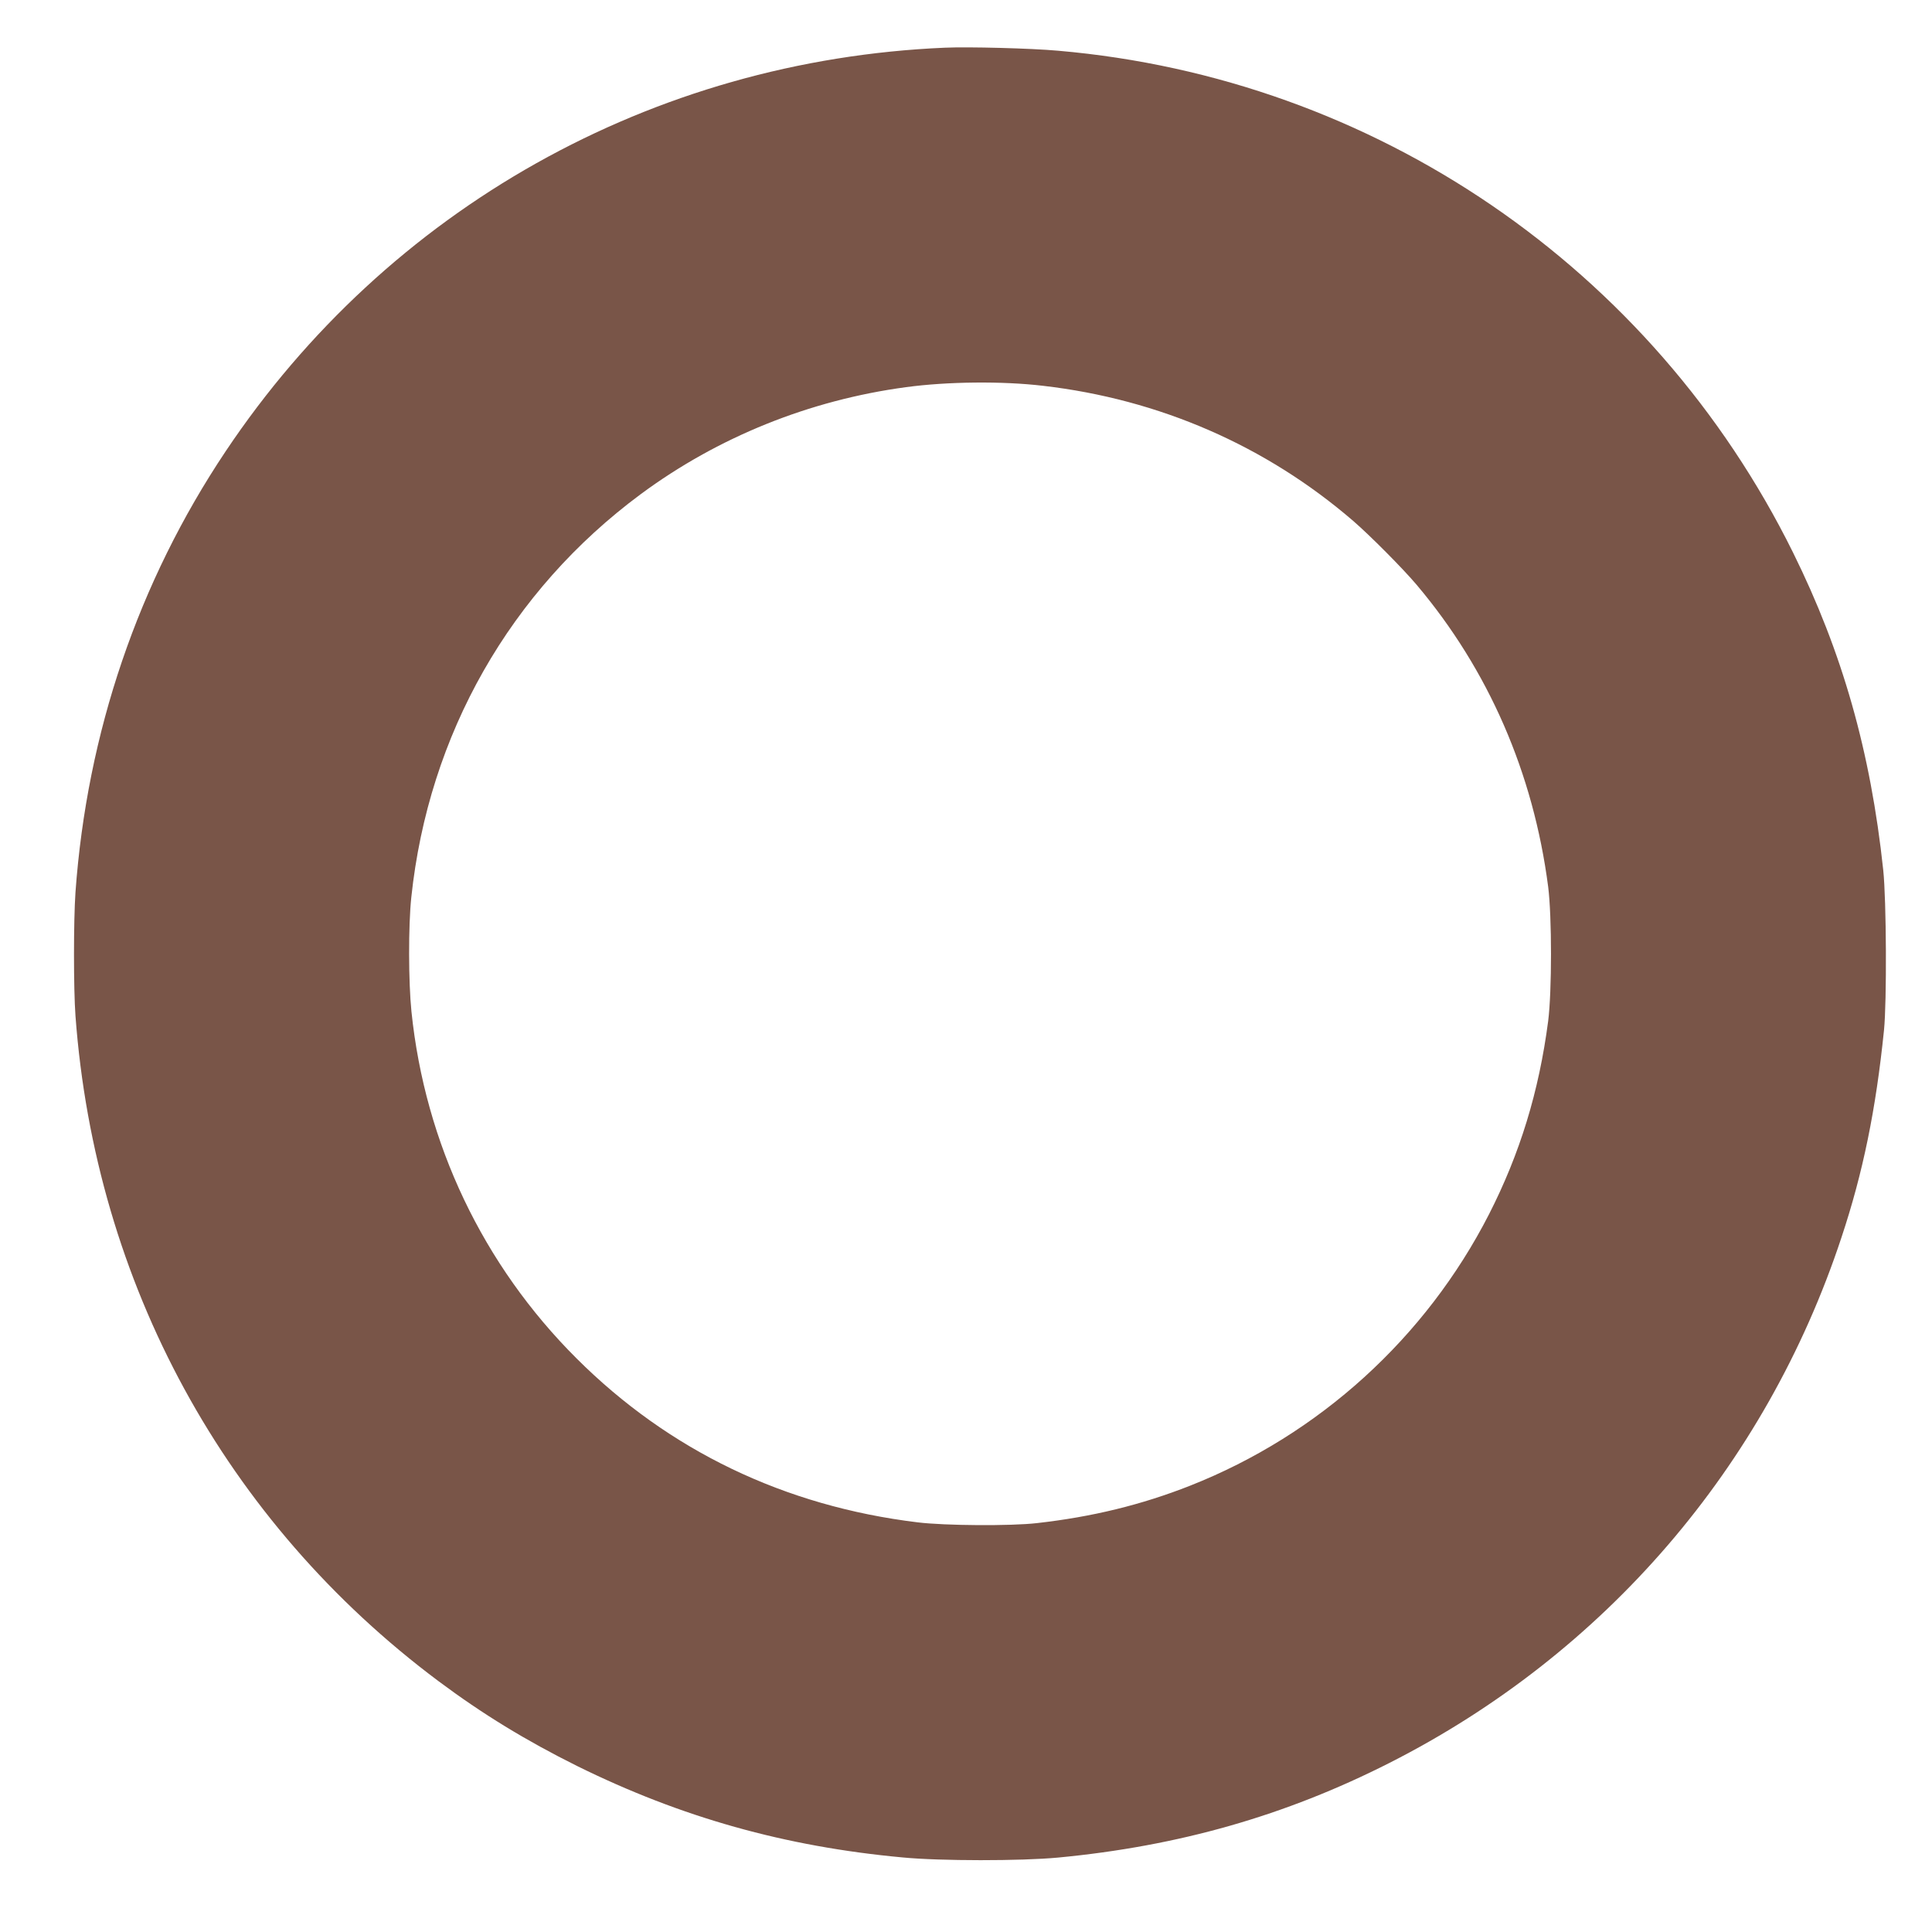
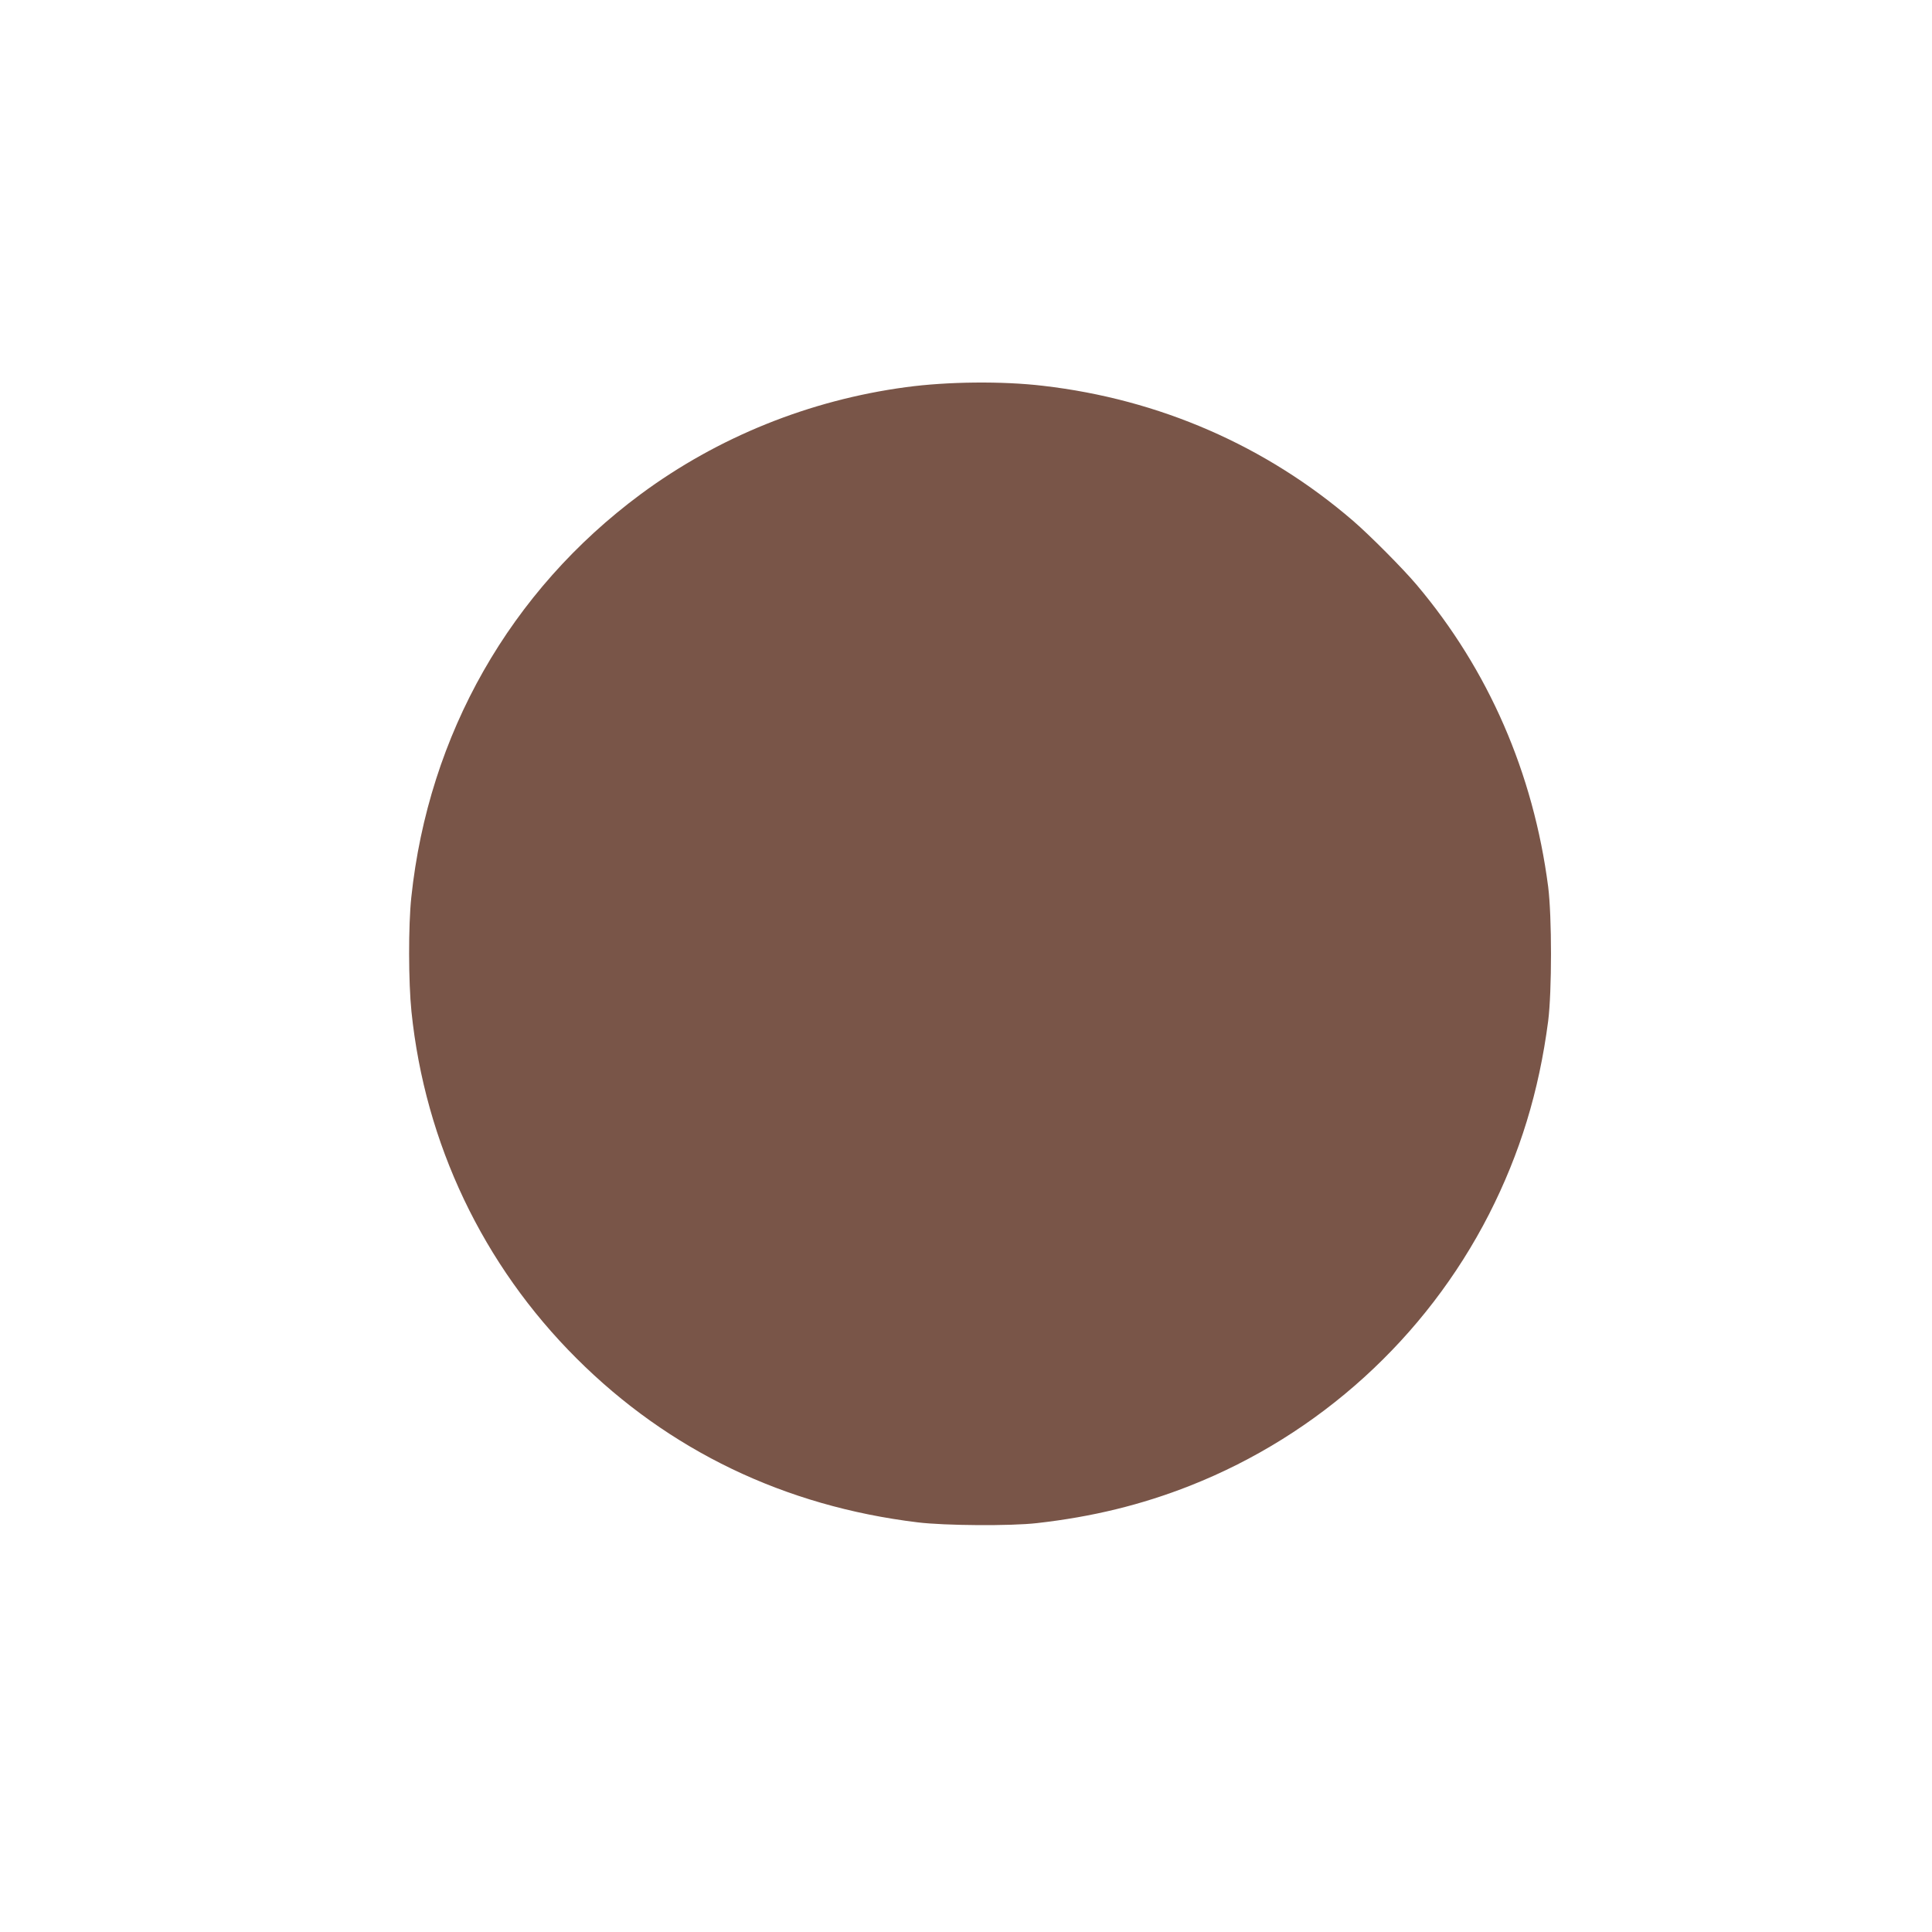
<svg xmlns="http://www.w3.org/2000/svg" version="1.0" width="1280pt" height="1280pt" viewBox="0 0 1280 1280" preserveAspectRatio="xMidYMid meet">
  <g transform="translate(0,1280) scale(0.1,-0.1)" fill="#795548" stroke="none">
-     <path d="M6260 12484 c-1938 -83 -3690 -1066 -4765 -2674 -579 -866 -919 -1865 -995 -2922 -13 -186 -13 -642 0 -818 131 -1774 993 -3353 2405 -4408 292 -218 580 -394 920 -563 687 -339 1375 -533 2155 -605 249 -24 784 -24 1029 -1 801 76 1508 278 2196 627 1426 723 2493 1962 2995 3481 143 430 228 846 282 1374 19 188 16 861 -5 1060 -84 787 -271 1444 -598 2105 -933 1886 -2772 3142 -4869 3324 -177 16 -593 27 -750 20z m650 -2240 c771 -89 1477 -397 2055 -895 110 -95 330 -316 421 -424 476 -564 773 -1246 871 -2000 25 -199 25 -691 0 -890 -61 -467 -187 -878 -392 -1280 -419 -819 -1126 -1461 -1980 -1798 -322 -127 -650 -207 -1015 -248 -173 -20 -611 -17 -790 5 -882 107 -1649 476 -2260 1086 -621 619 -1004 1425 -1094 2298 -20 195 -21 570 -1 757 114 1080 656 2031 1520 2671 511 378 1117 623 1758 709 273 37 637 41 907 9z" />
+     <path d="M6260 12484 z m650 -2240 c771 -89 1477 -397 2055 -895 110 -95 330 -316 421 -424 476 -564 773 -1246 871 -2000 25 -199 25 -691 0 -890 -61 -467 -187 -878 -392 -1280 -419 -819 -1126 -1461 -1980 -1798 -322 -127 -650 -207 -1015 -248 -173 -20 -611 -17 -790 5 -882 107 -1649 476 -2260 1086 -621 619 -1004 1425 -1094 2298 -20 195 -21 570 -1 757 114 1080 656 2031 1520 2671 511 378 1117 623 1758 709 273 37 637 41 907 9z" />
  </g>
</svg>